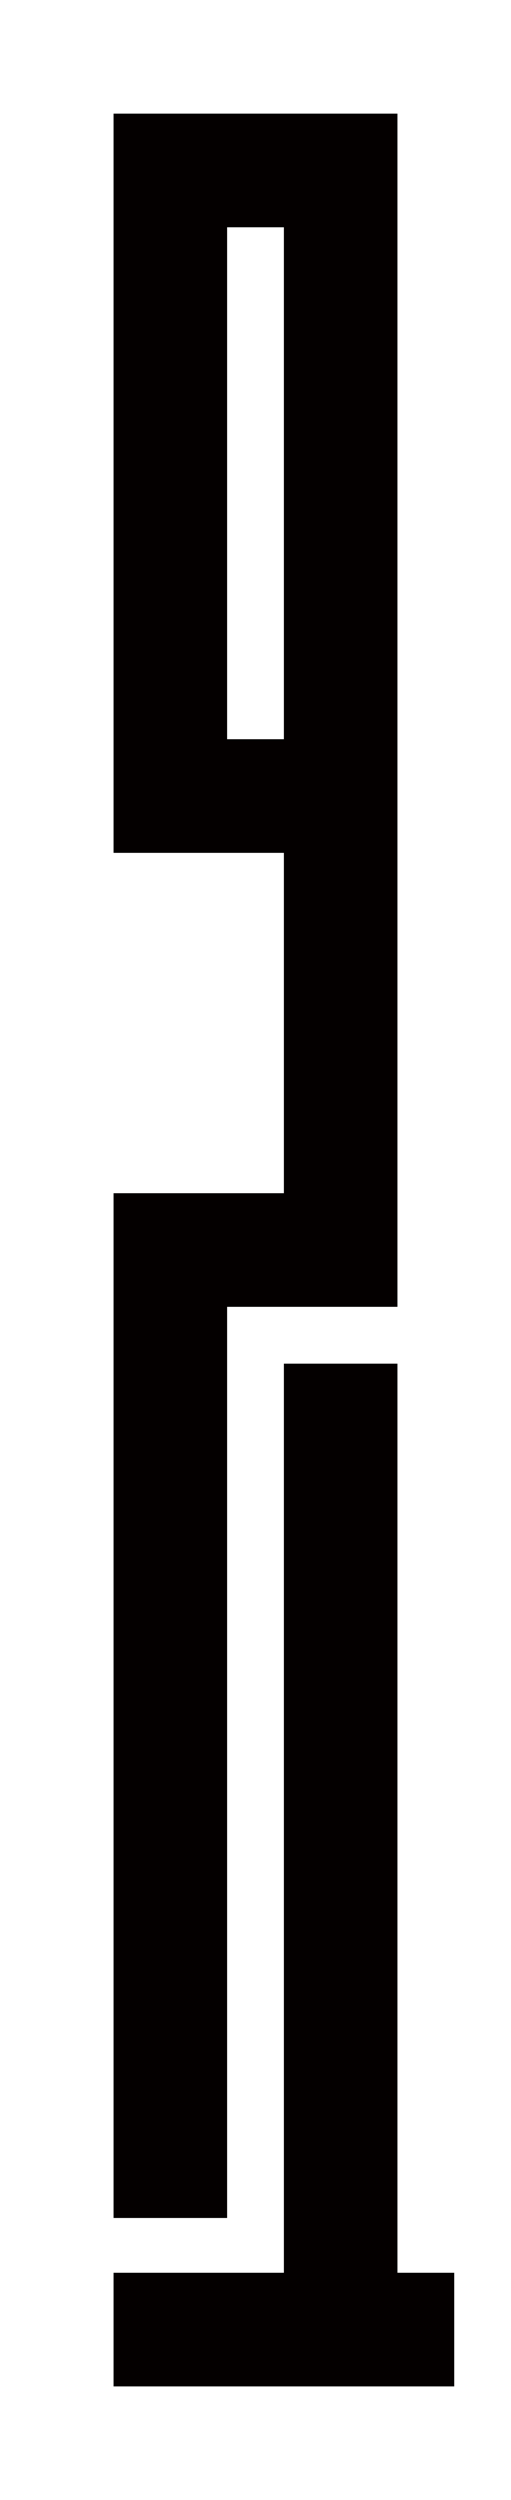
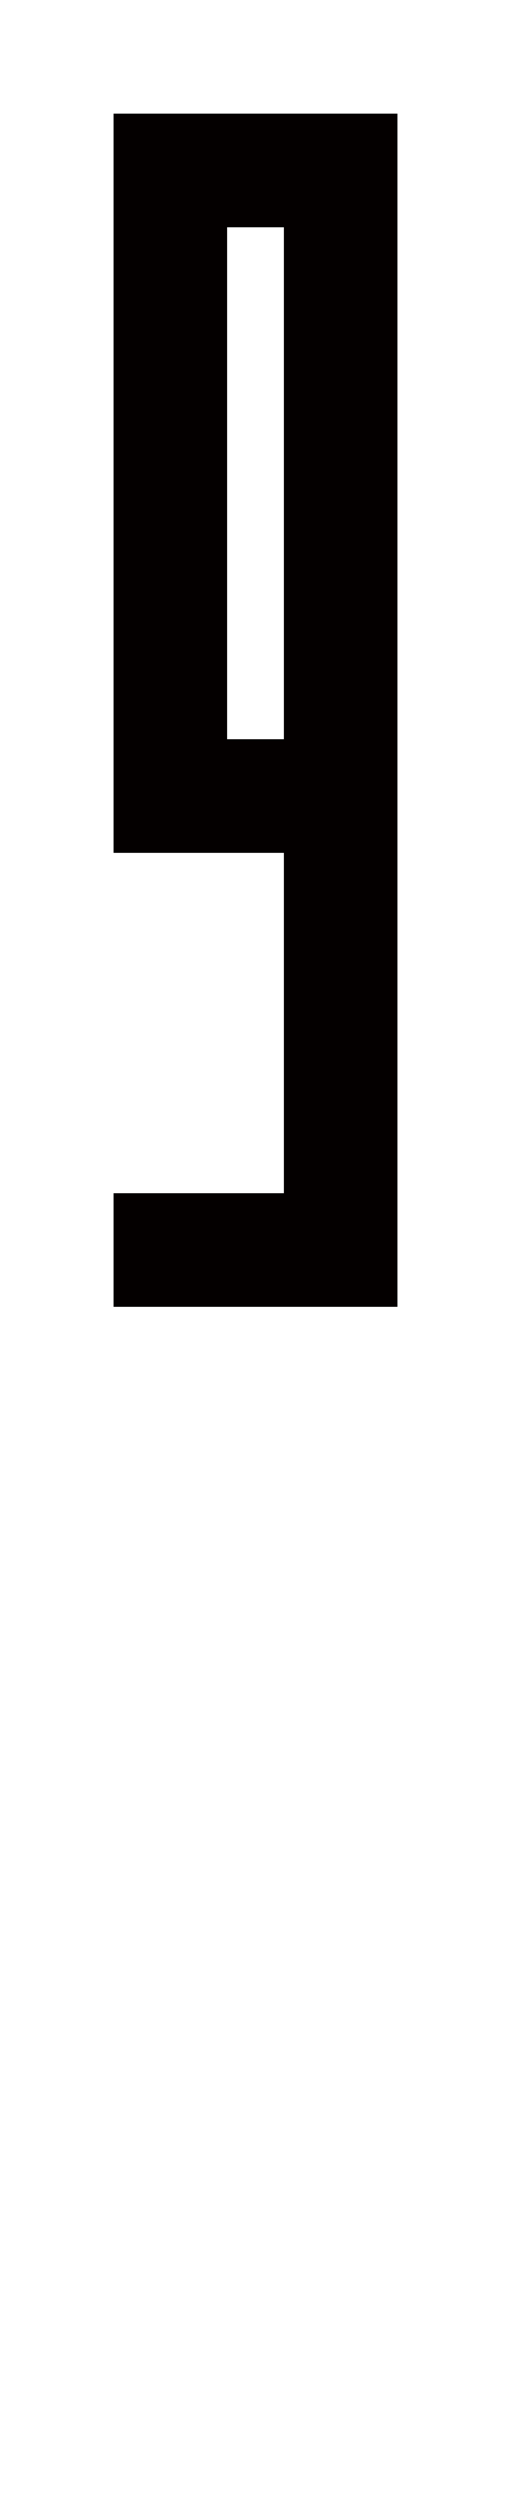
<svg xmlns="http://www.w3.org/2000/svg" id="_作業" data-name="作業" viewBox="0 0 360 1760">
  <defs>
    <style>
      .cls-1 {
        fill: #040000;
        stroke-width: 0px;
      }
    </style>
  </defs>
-   <path class="cls-1" d="m160,920h120V80H80v520.4h120v239.6h-120v721.43h80v-641.43Zm0-399.6V160h40v360.4h-40Z" />
-   <polygon class="cls-1" points="280 1600 280 960 200 960 200 1600 80 1600 80 1680 320 1680 320 1600 280 1600" />
+   <path class="cls-1" d="m160,920h120V80H80v520.4h120v239.6h-120v721.43v-641.43Zm0-399.6V160h40v360.4h-40Z" />
</svg>